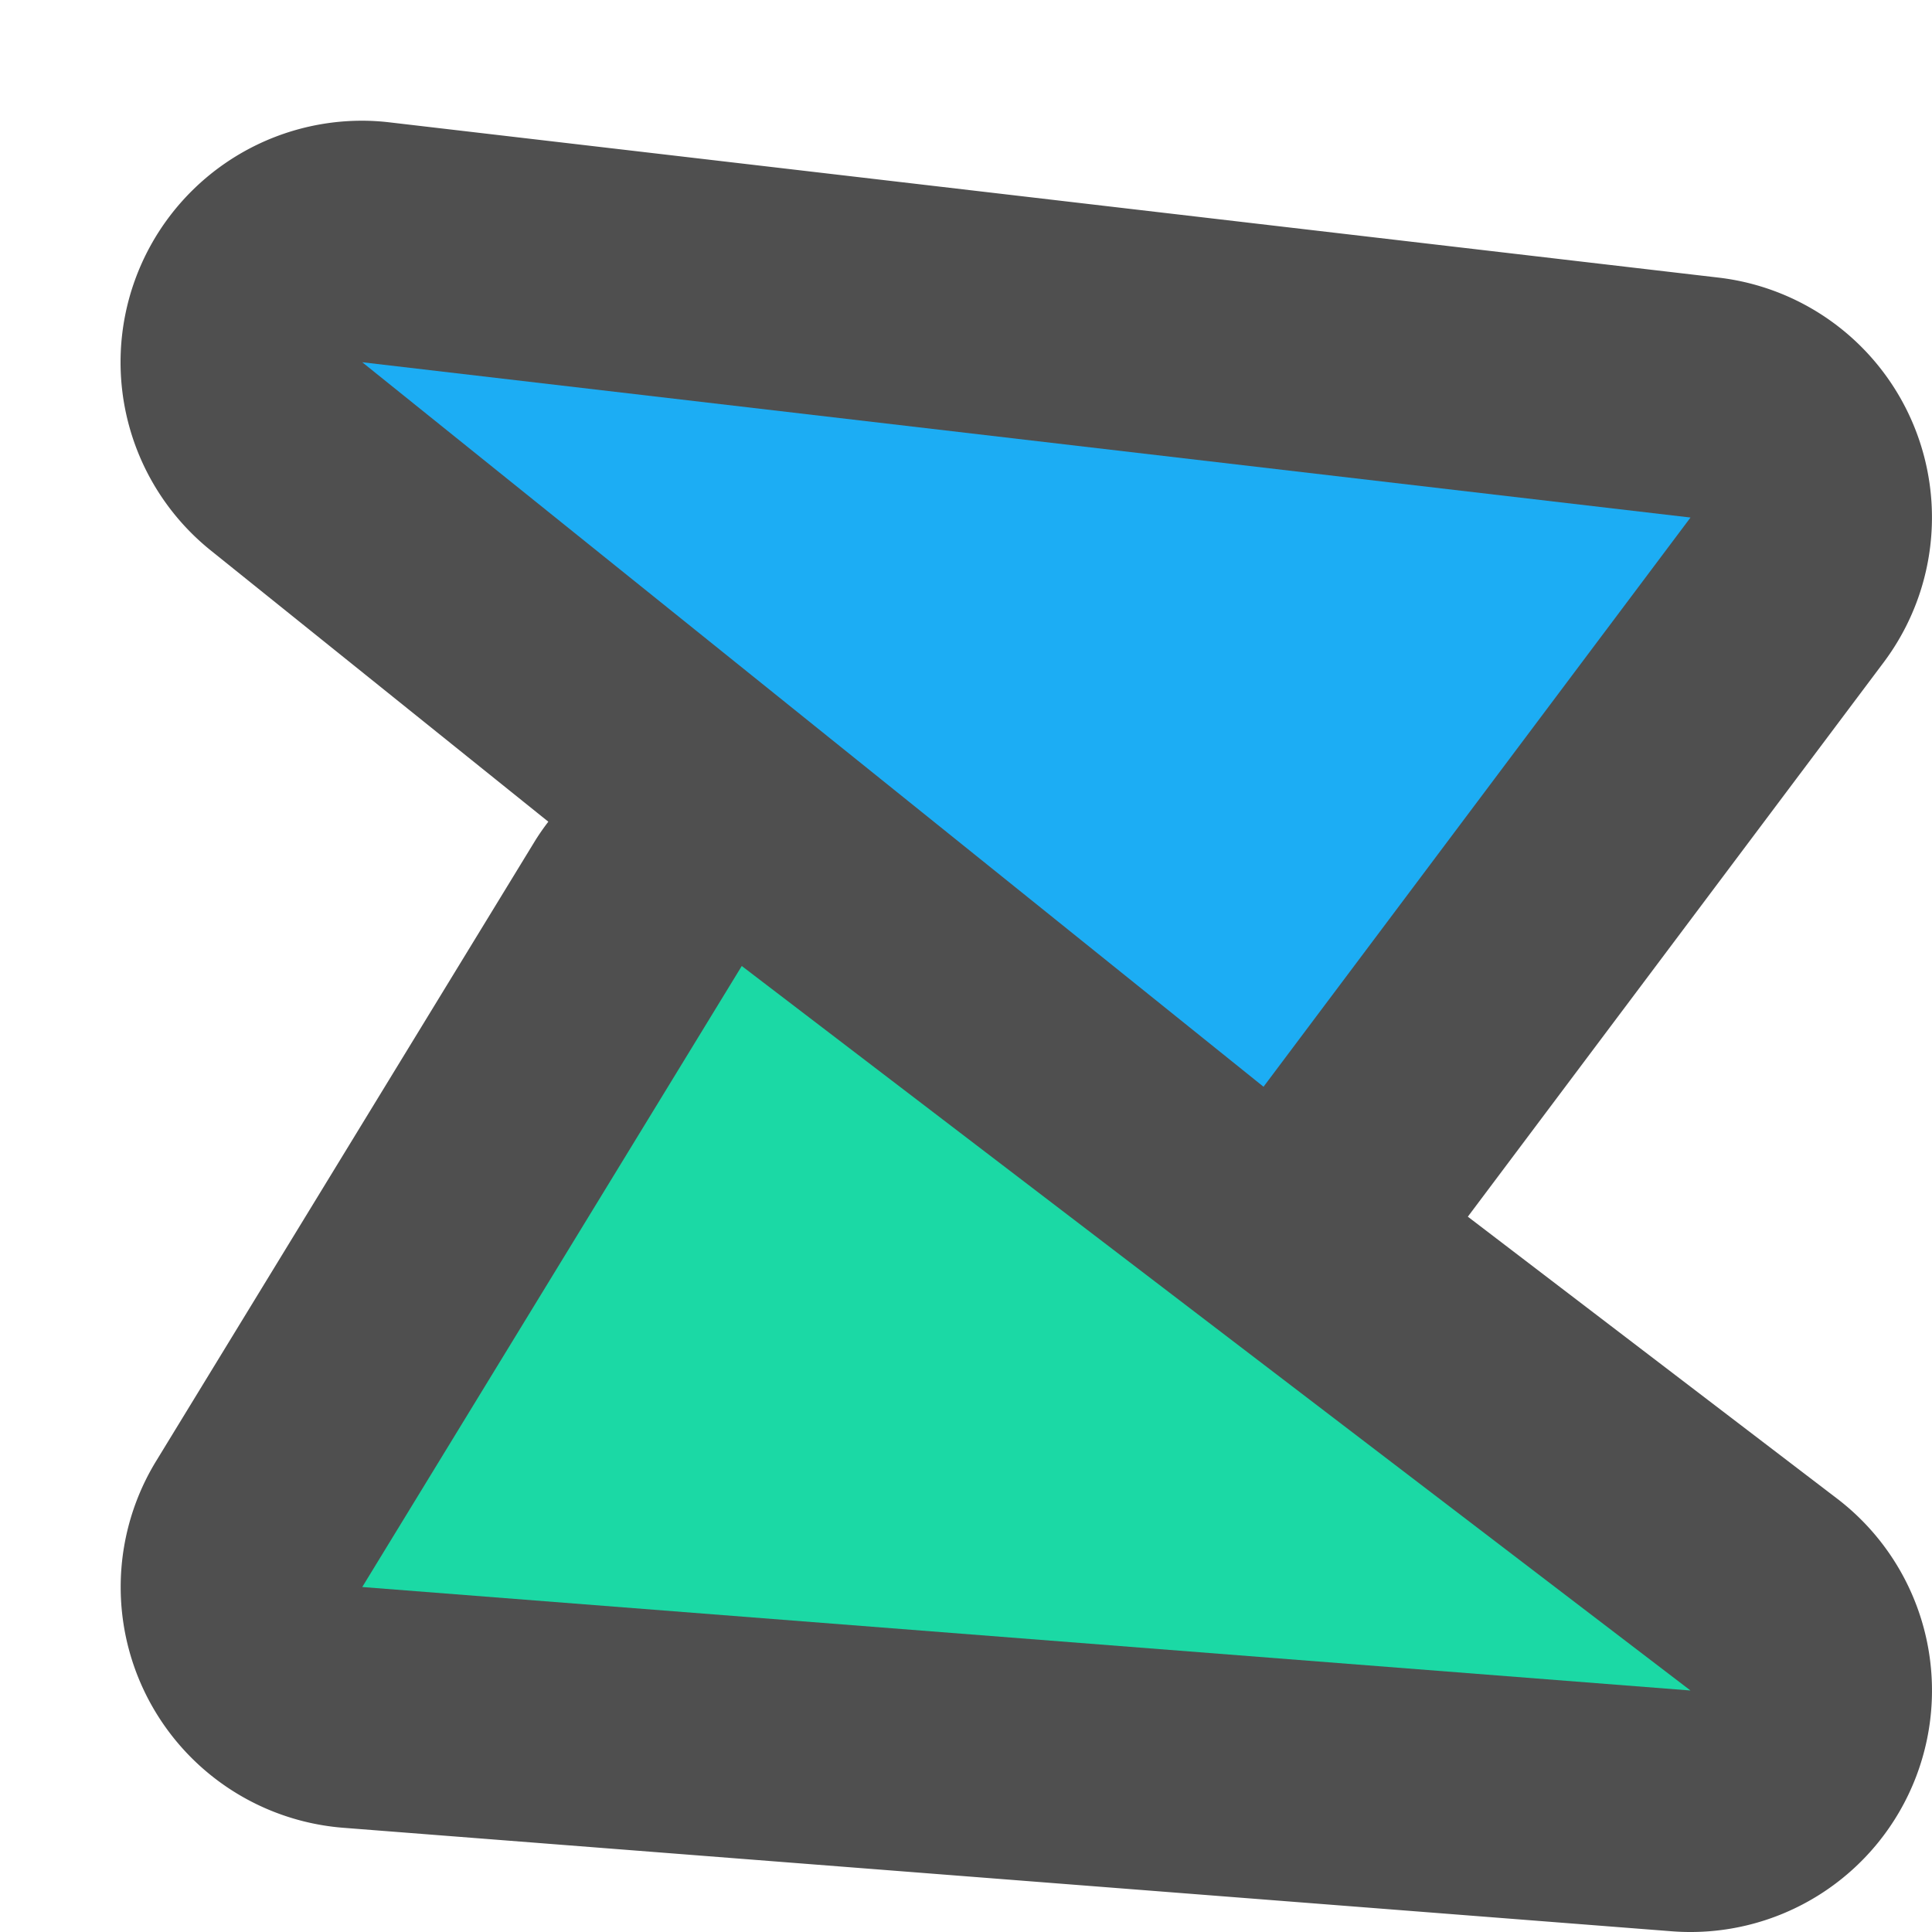
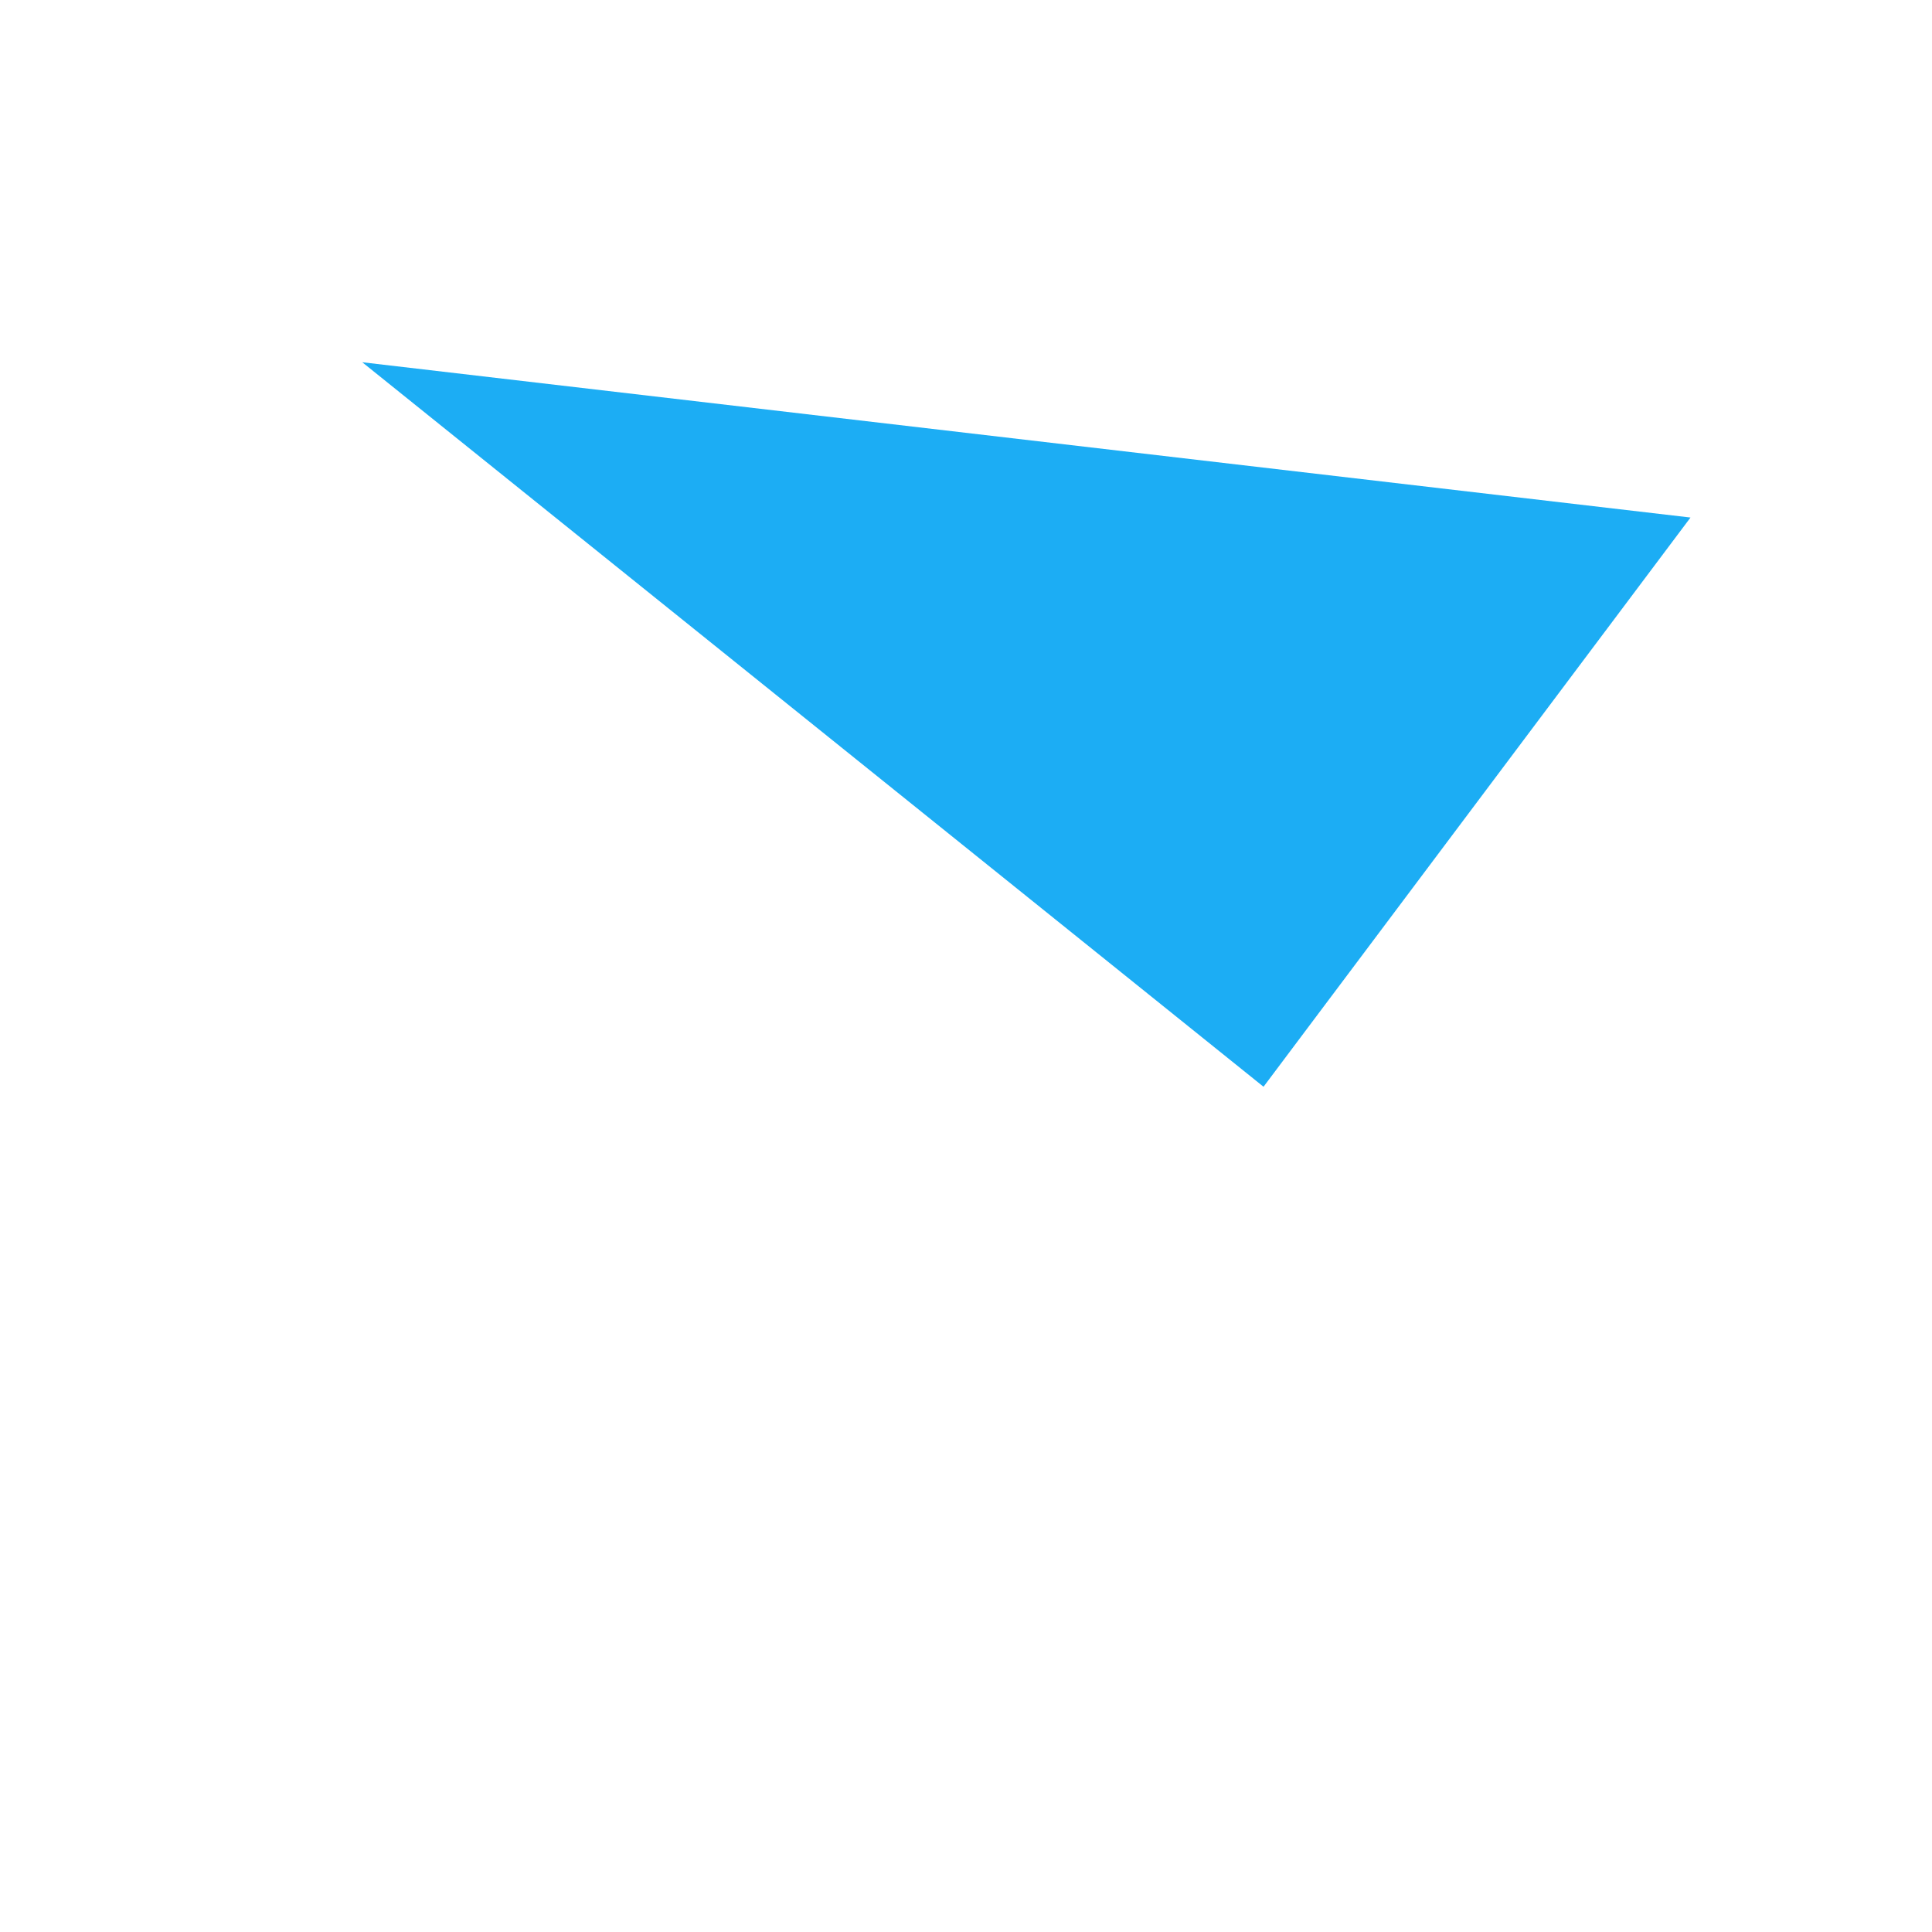
<svg xmlns="http://www.w3.org/2000/svg" width="16" height="16" version="1.1">
-   <path style="fill:#4f4f4f" d="M 3.033,1 A 2,2 0 0 0 1.746,4.559 L 4.541,6.805 A 2,2 0 0 0 4.435,6.957 L 1.293,12.1 A 2,2 0 0 0 2.844,15.137 L 13.844,15.994 A 2,2 0 0 0 15.213,12.41 L 12.156,10.076 15.6,5.485 A 2,2 0 0 0 14.232,2.299 L 3.232,1.014 A 2,2 0 0 0 3.033,1 Z" />
-   <path style="fill:#1bd9a5" d="M 3,13.143 6.143,8 14,14 Z" />
  <path style="fill:#1cadf4" d="M 3,3 14,4.286 10.464,9 Z" />
</svg>